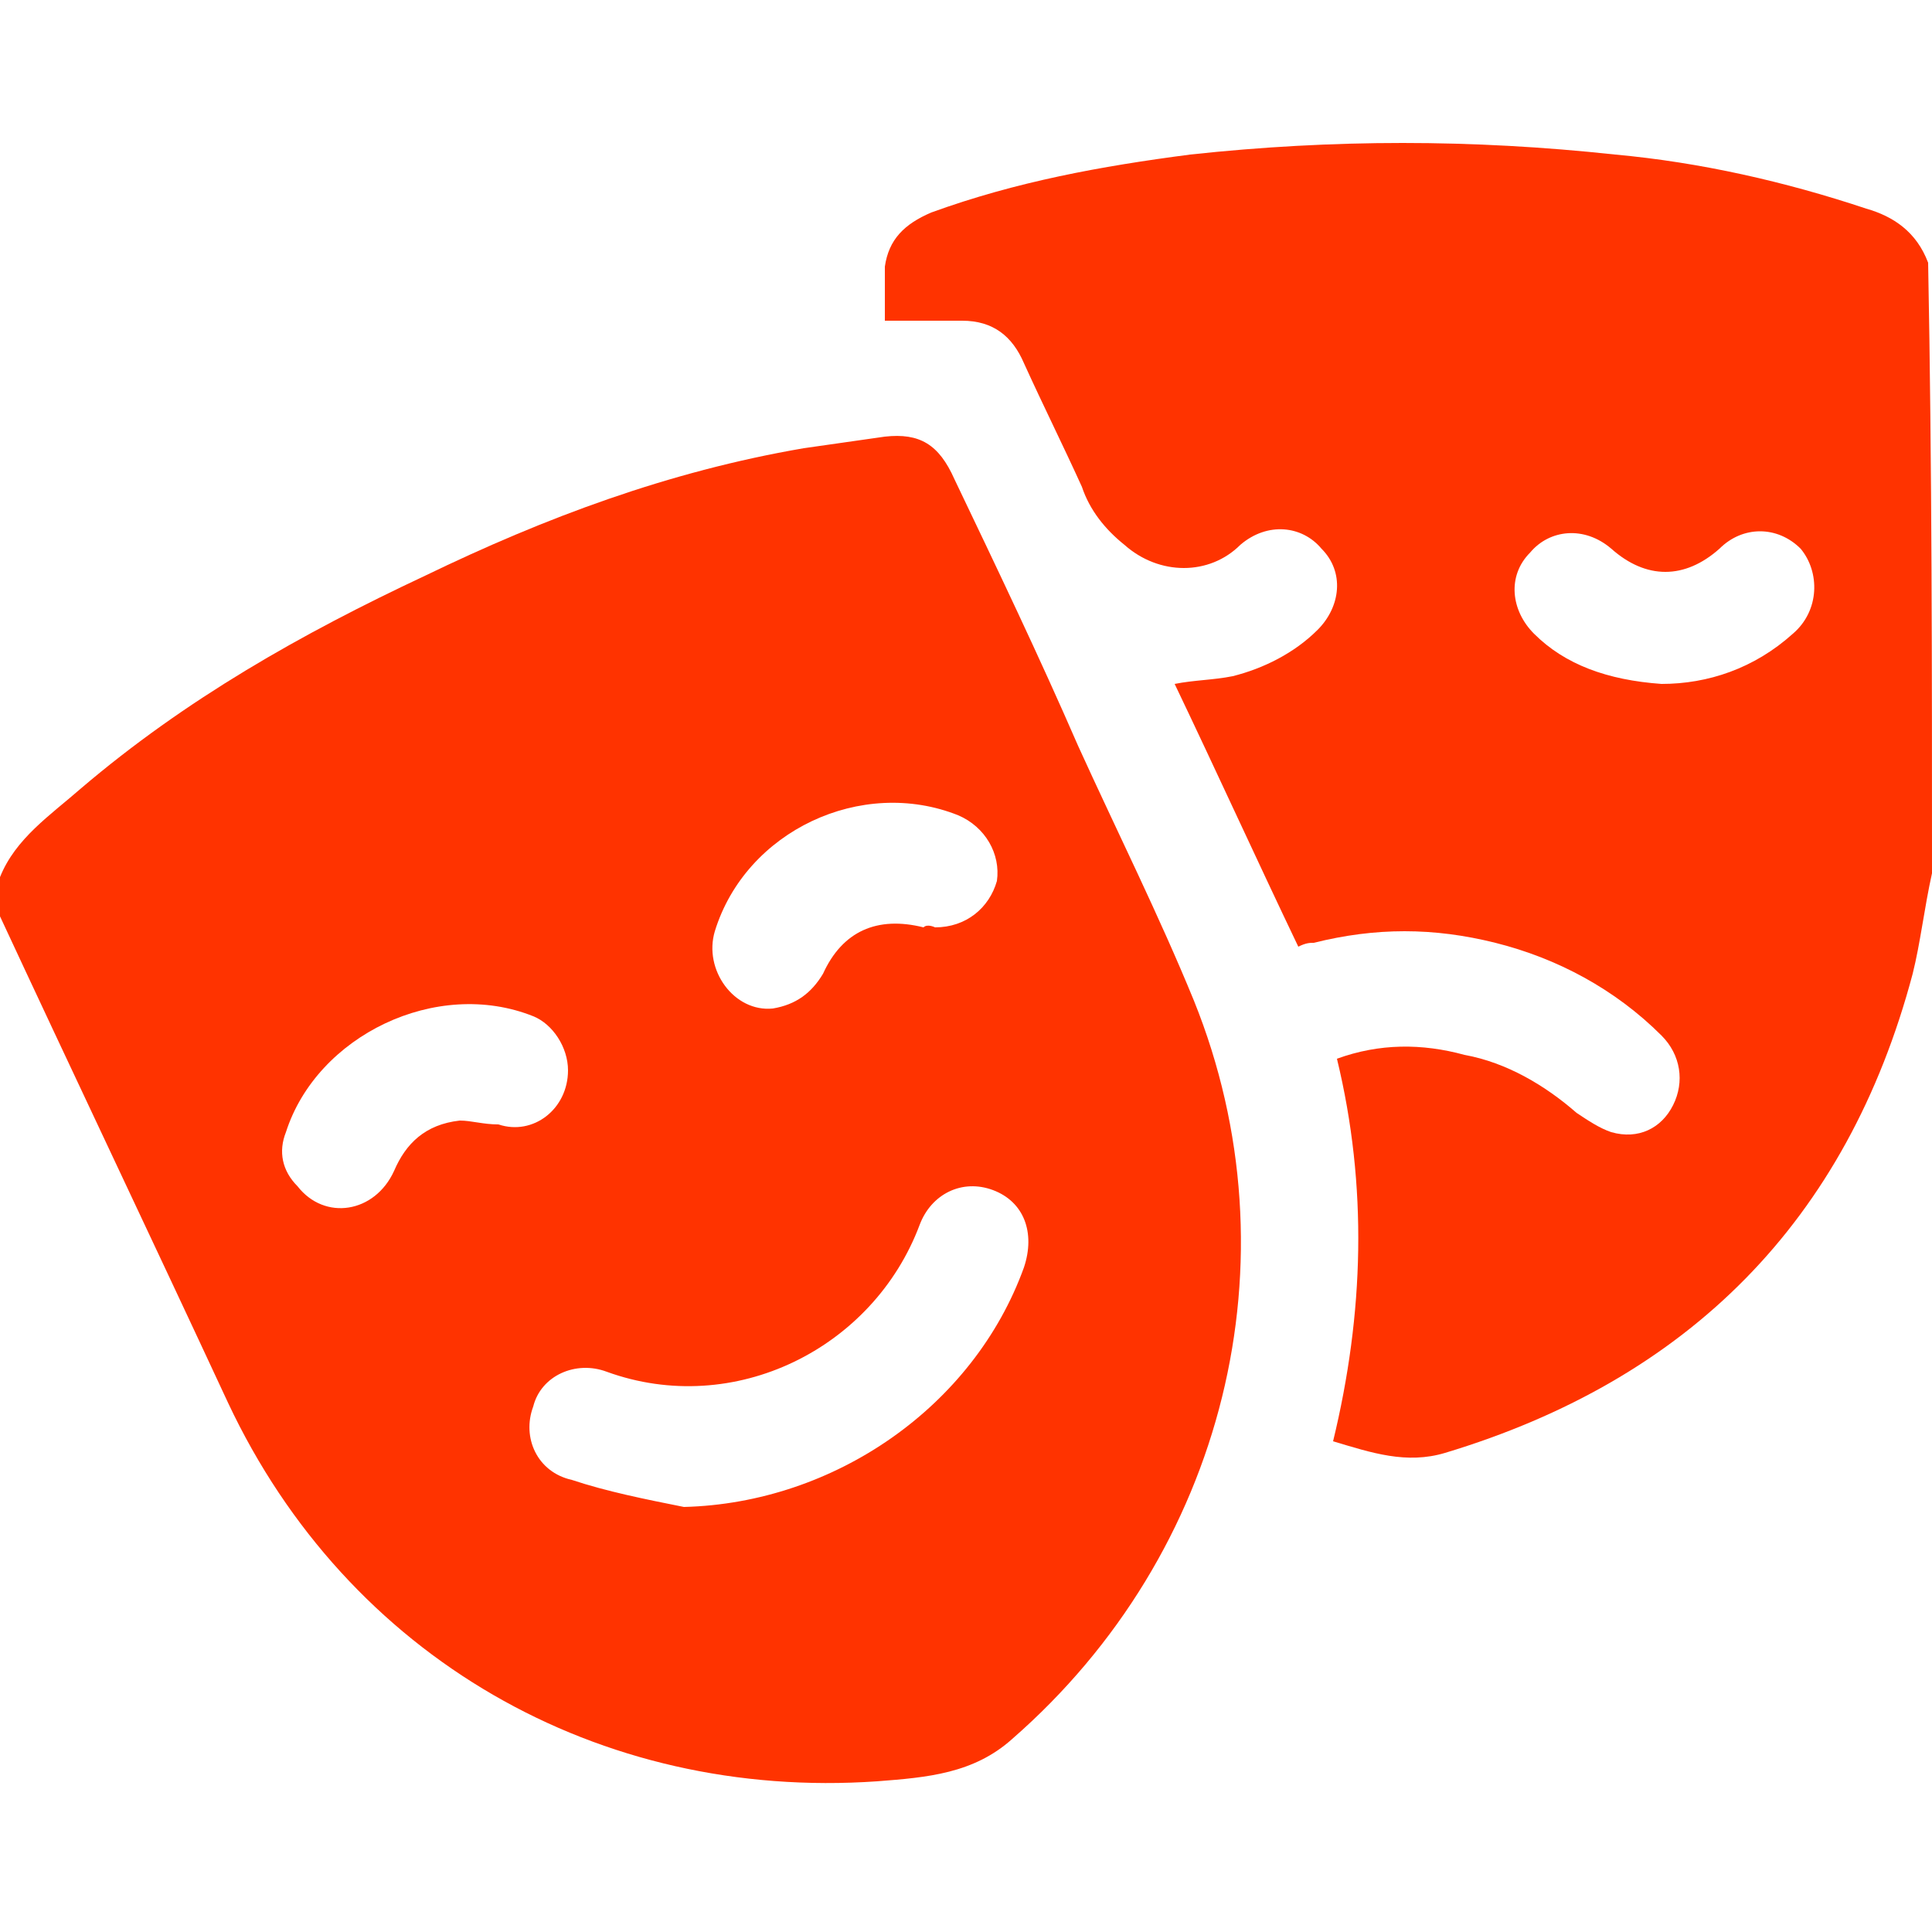
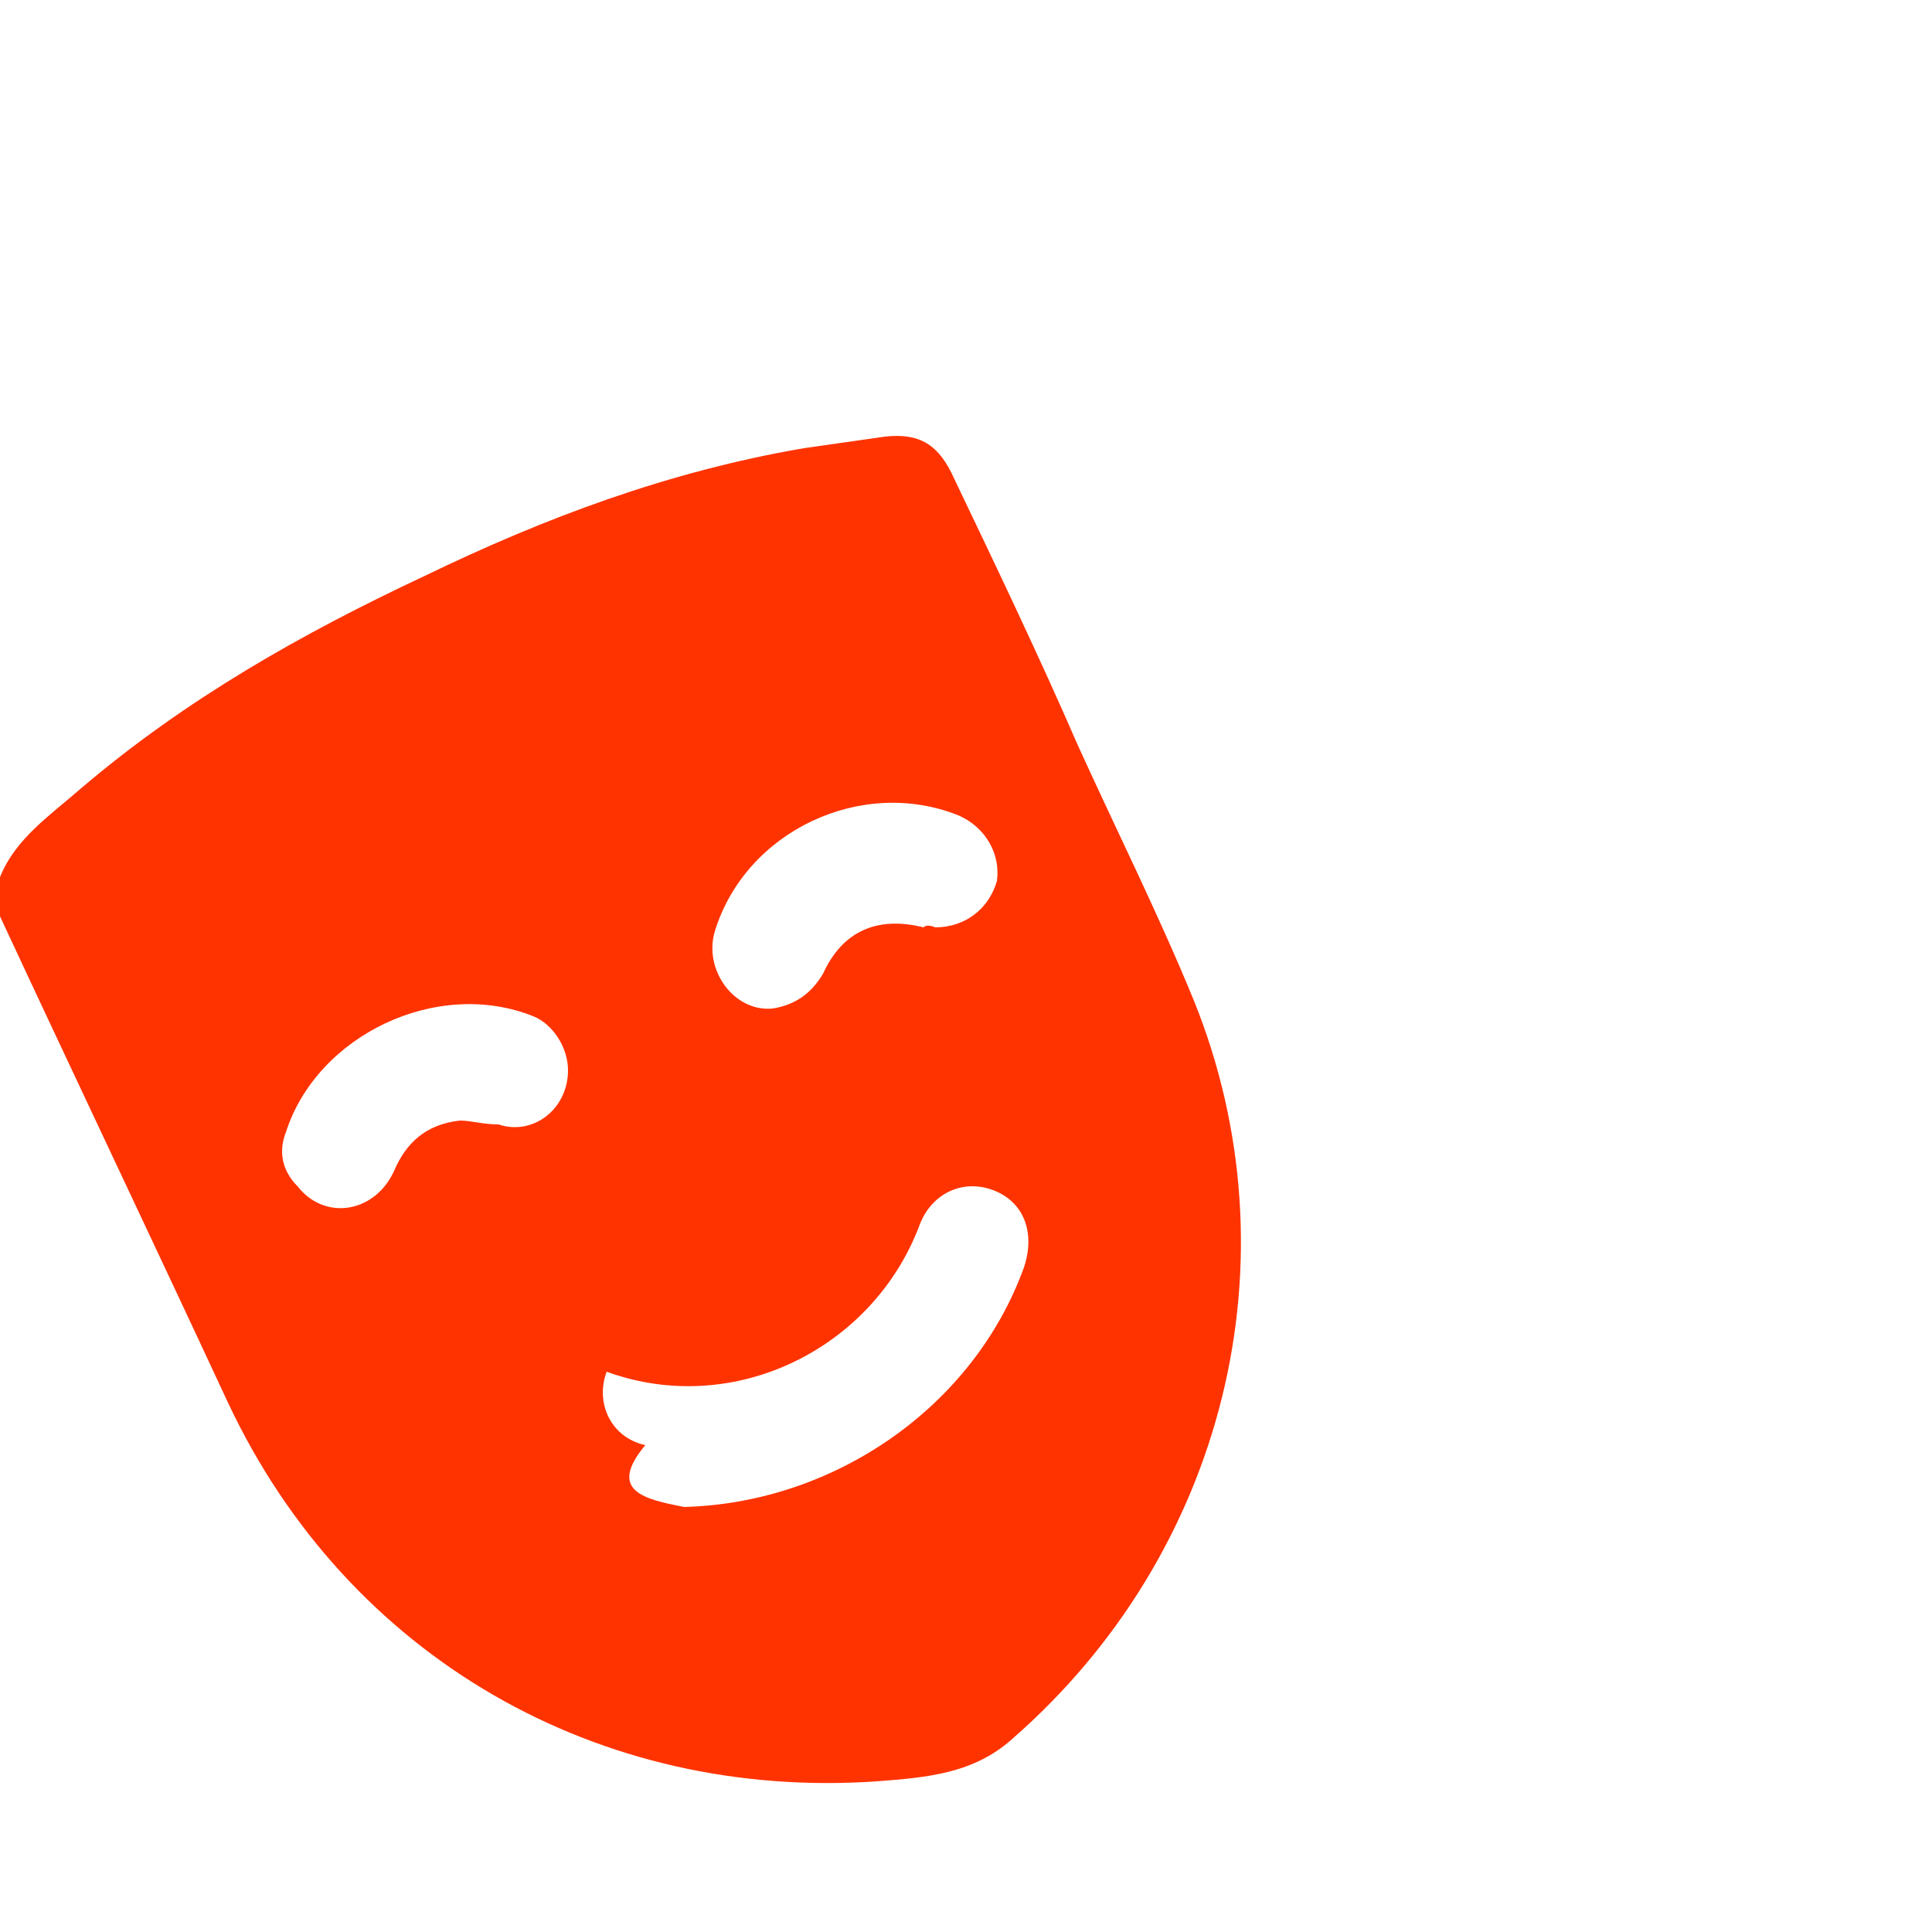
<svg xmlns="http://www.w3.org/2000/svg" version="1.1" id="Livello_1" x="0px" y="0px" viewBox="0 0 50 50" style="enable-background:new 0 0 50 50;" xml:space="preserve">
  <style type="text/css"> .st0{fill:#FF3300;} </style>
  <g>
-     <path class="st0" d="M0,22.7c0.4-1,1.3-1.6,2.1-2.3c2.7-2.3,5.7-4,8.9-5.5c3.1-1.5,6.3-2.7,9.8-3.3c0.7-0.1,1.4-0.2,2.1-0.3 c0.9-0.1,1.4,0.2,1.8,1.1c1.1,2.3,2.2,4.6,3.2,6.9c1,2.2,2.1,4.4,3,6.6c2.7,6.7,0.8,14.3-4.7,19.1c-1,0.9-2.2,1-3.5,1.1 C15.5,46.6,9,42.9,5.9,36.3c-2-4.3-4-8.5-6-12.8c0,0,0,0-0.1-0.1C0,23.2,0,23,0,22.7z M17.7,39L17.7,39c3.9-0.1,7.5-2.6,8.8-6.2 c0.3-0.9,0-1.7-0.8-2s-1.6,0.1-1.9,0.9c-1.2,3.2-4.8,5-8.1,3.8c-0.8-0.3-1.7,0.1-1.9,0.9c-0.3,0.8,0.1,1.7,1,1.9 C15.7,38.6,16.7,38.8,17.7,39z M14.7,27.7c0-0.6-0.4-1.2-0.9-1.4c-2.5-1-5.6,0.5-6.4,3c-0.2,0.5-0.1,1,0.3,1.4 c0.7,0.9,2,0.7,2.5-0.4c0.3-0.7,0.8-1.2,1.7-1.3c0.3,0,0.6,0.1,1,0.1C13.8,29.4,14.7,28.7,14.7,27.7z M24.2,24 c0.8,0,1.4-0.5,1.6-1.2c0.1-0.7-0.3-1.4-1-1.7c-2.5-1-5.5,0.4-6.3,3c-0.3,1,0.5,2.1,1.5,2c0.6-0.1,1-0.4,1.3-0.9 c0.5-1.1,1.4-1.5,2.6-1.2C24,23.9,24.2,24,24.2,24z" />
-     <path class="st0" d="M50,22.6c-0.2,0.9-0.3,1.8-0.5,2.6c-1.7,6.4-5.8,10.5-12.1,12.4c-1,0.3-1.9,0-2.9-0.3c0.8-3.3,0.9-6.6,0.1-9.9 c1.1-0.4,2.2-0.4,3.3-0.1c1.1,0.2,2.1,0.8,2.9,1.5c0.3,0.2,0.6,0.4,0.9,0.5c0.7,0.2,1.3-0.1,1.6-0.7s0.2-1.3-0.3-1.8 c-1.2-1.2-2.7-2-4.3-2.4c-1.6-0.4-3.1-0.4-4.7,0c-0.1,0-0.2,0-0.4,0.1c-1.1-2.3-2.1-4.5-3.2-6.8c0.5-0.1,1-0.1,1.5-0.2 c0.8-0.2,1.6-0.6,2.2-1.2c0.6-0.6,0.7-1.5,0.1-2.1c-0.5-0.6-1.4-0.7-2.1-0.1c-0.8,0.8-2.1,0.8-3,0c-0.5-0.4-0.9-0.9-1.1-1.5 c-0.5-1.1-1-2.1-1.5-3.2c-0.3-0.7-0.8-1.1-1.6-1.1c-0.7,0-1.3,0-2,0c0-0.5,0-0.9,0-1.4c0.1-0.7,0.5-1.1,1.2-1.4 c2.2-0.8,4.4-1.2,6.7-1.5c3.7-0.4,7.3-0.4,11,0c2.2,0.2,4.4,0.7,6.5,1.4C49,5.6,49.6,6,49.9,6.8C50,12.1,50,17.4,50,22.6z M43,17.7 c1.2,0,2.4-0.4,3.4-1.3c0.7-0.6,0.7-1.6,0.2-2.2c-0.6-0.6-1.5-0.6-2.1,0c-0.9,0.8-1.9,0.8-2.8,0c-0.7-0.6-1.6-0.5-2.1,0.1 c-0.6,0.6-0.5,1.5,0.1,2.1C40.5,17.2,41.6,17.6,43,17.7z" />
+     <path class="st0" d="M0,22.7c0.4-1,1.3-1.6,2.1-2.3c2.7-2.3,5.7-4,8.9-5.5c3.1-1.5,6.3-2.7,9.8-3.3c0.7-0.1,1.4-0.2,2.1-0.3 c0.9-0.1,1.4,0.2,1.8,1.1c1.1,2.3,2.2,4.6,3.2,6.9c1,2.2,2.1,4.4,3,6.6c2.7,6.7,0.8,14.3-4.7,19.1c-1,0.9-2.2,1-3.5,1.1 C15.5,46.6,9,42.9,5.9,36.3c-2-4.3-4-8.5-6-12.8c0,0,0,0-0.1-0.1C0,23.2,0,23,0,22.7z M17.7,39L17.7,39c3.9-0.1,7.5-2.6,8.8-6.2 c0.3-0.9,0-1.7-0.8-2s-1.6,0.1-1.9,0.9c-1.2,3.2-4.8,5-8.1,3.8c-0.3,0.8,0.1,1.7,1,1.9 C15.7,38.6,16.7,38.8,17.7,39z M14.7,27.7c0-0.6-0.4-1.2-0.9-1.4c-2.5-1-5.6,0.5-6.4,3c-0.2,0.5-0.1,1,0.3,1.4 c0.7,0.9,2,0.7,2.5-0.4c0.3-0.7,0.8-1.2,1.7-1.3c0.3,0,0.6,0.1,1,0.1C13.8,29.4,14.7,28.7,14.7,27.7z M24.2,24 c0.8,0,1.4-0.5,1.6-1.2c0.1-0.7-0.3-1.4-1-1.7c-2.5-1-5.5,0.4-6.3,3c-0.3,1,0.5,2.1,1.5,2c0.6-0.1,1-0.4,1.3-0.9 c0.5-1.1,1.4-1.5,2.6-1.2C24,23.9,24.2,24,24.2,24z" />
  </g>
</svg>